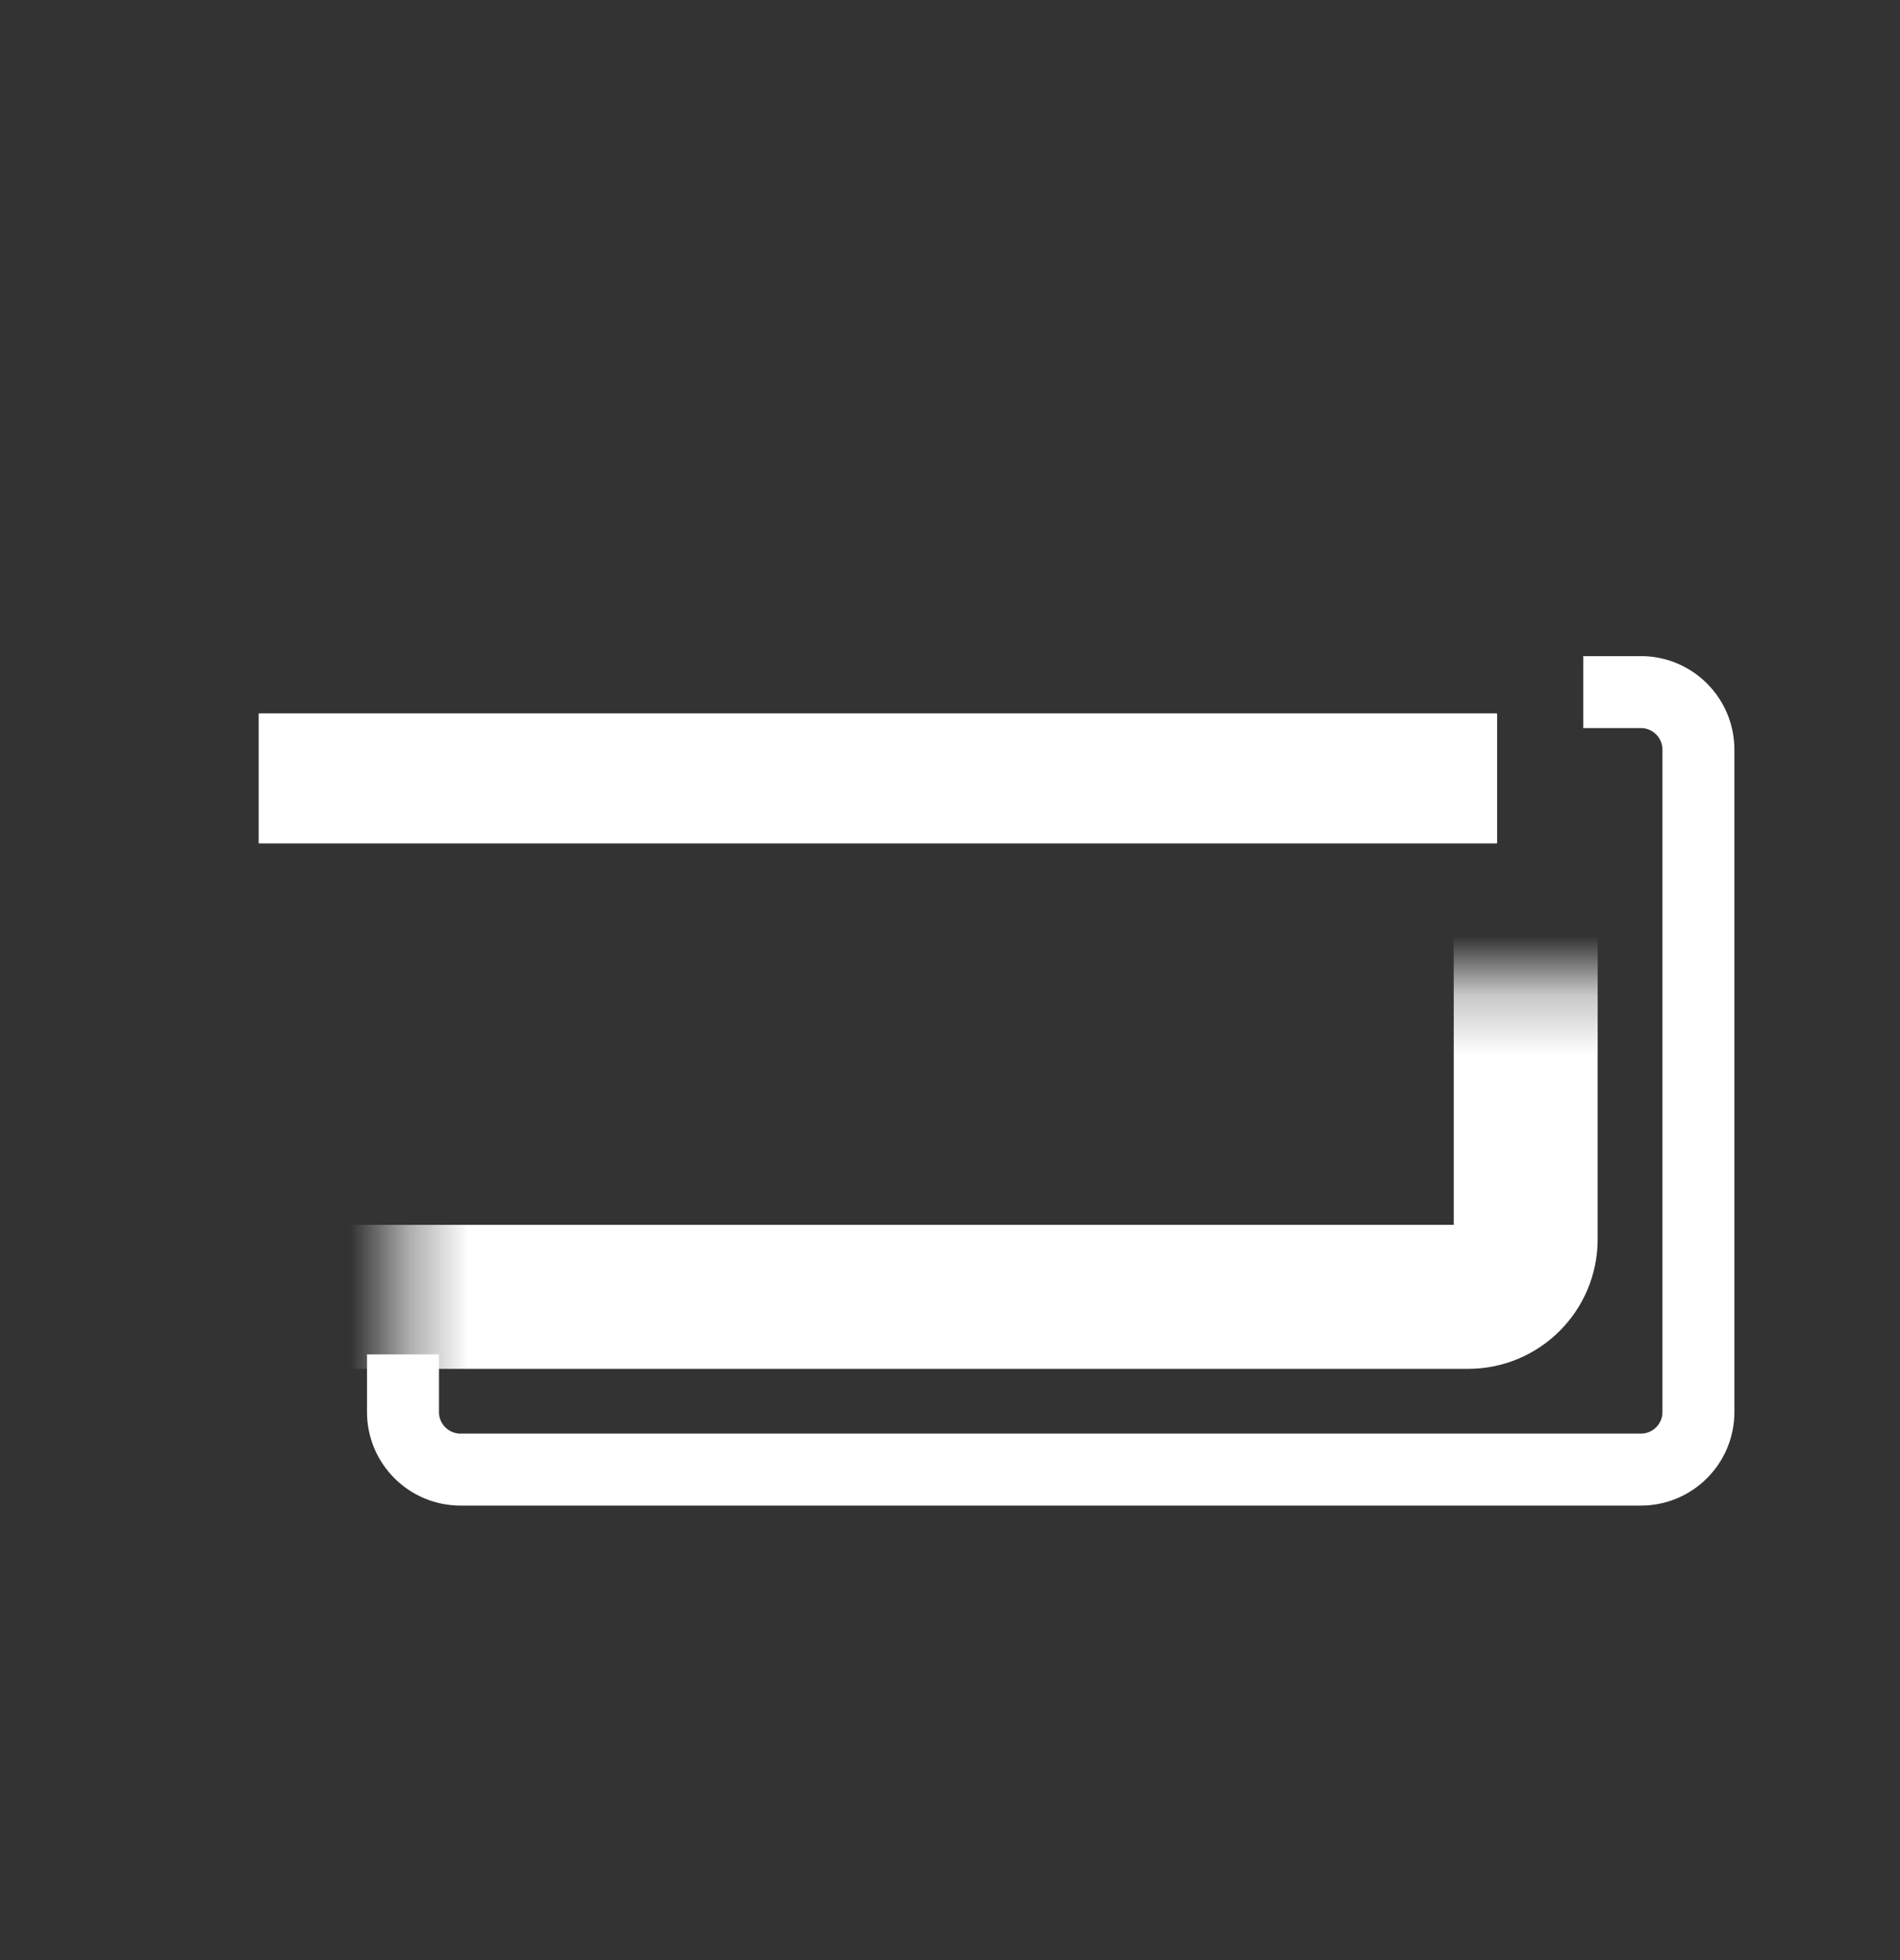
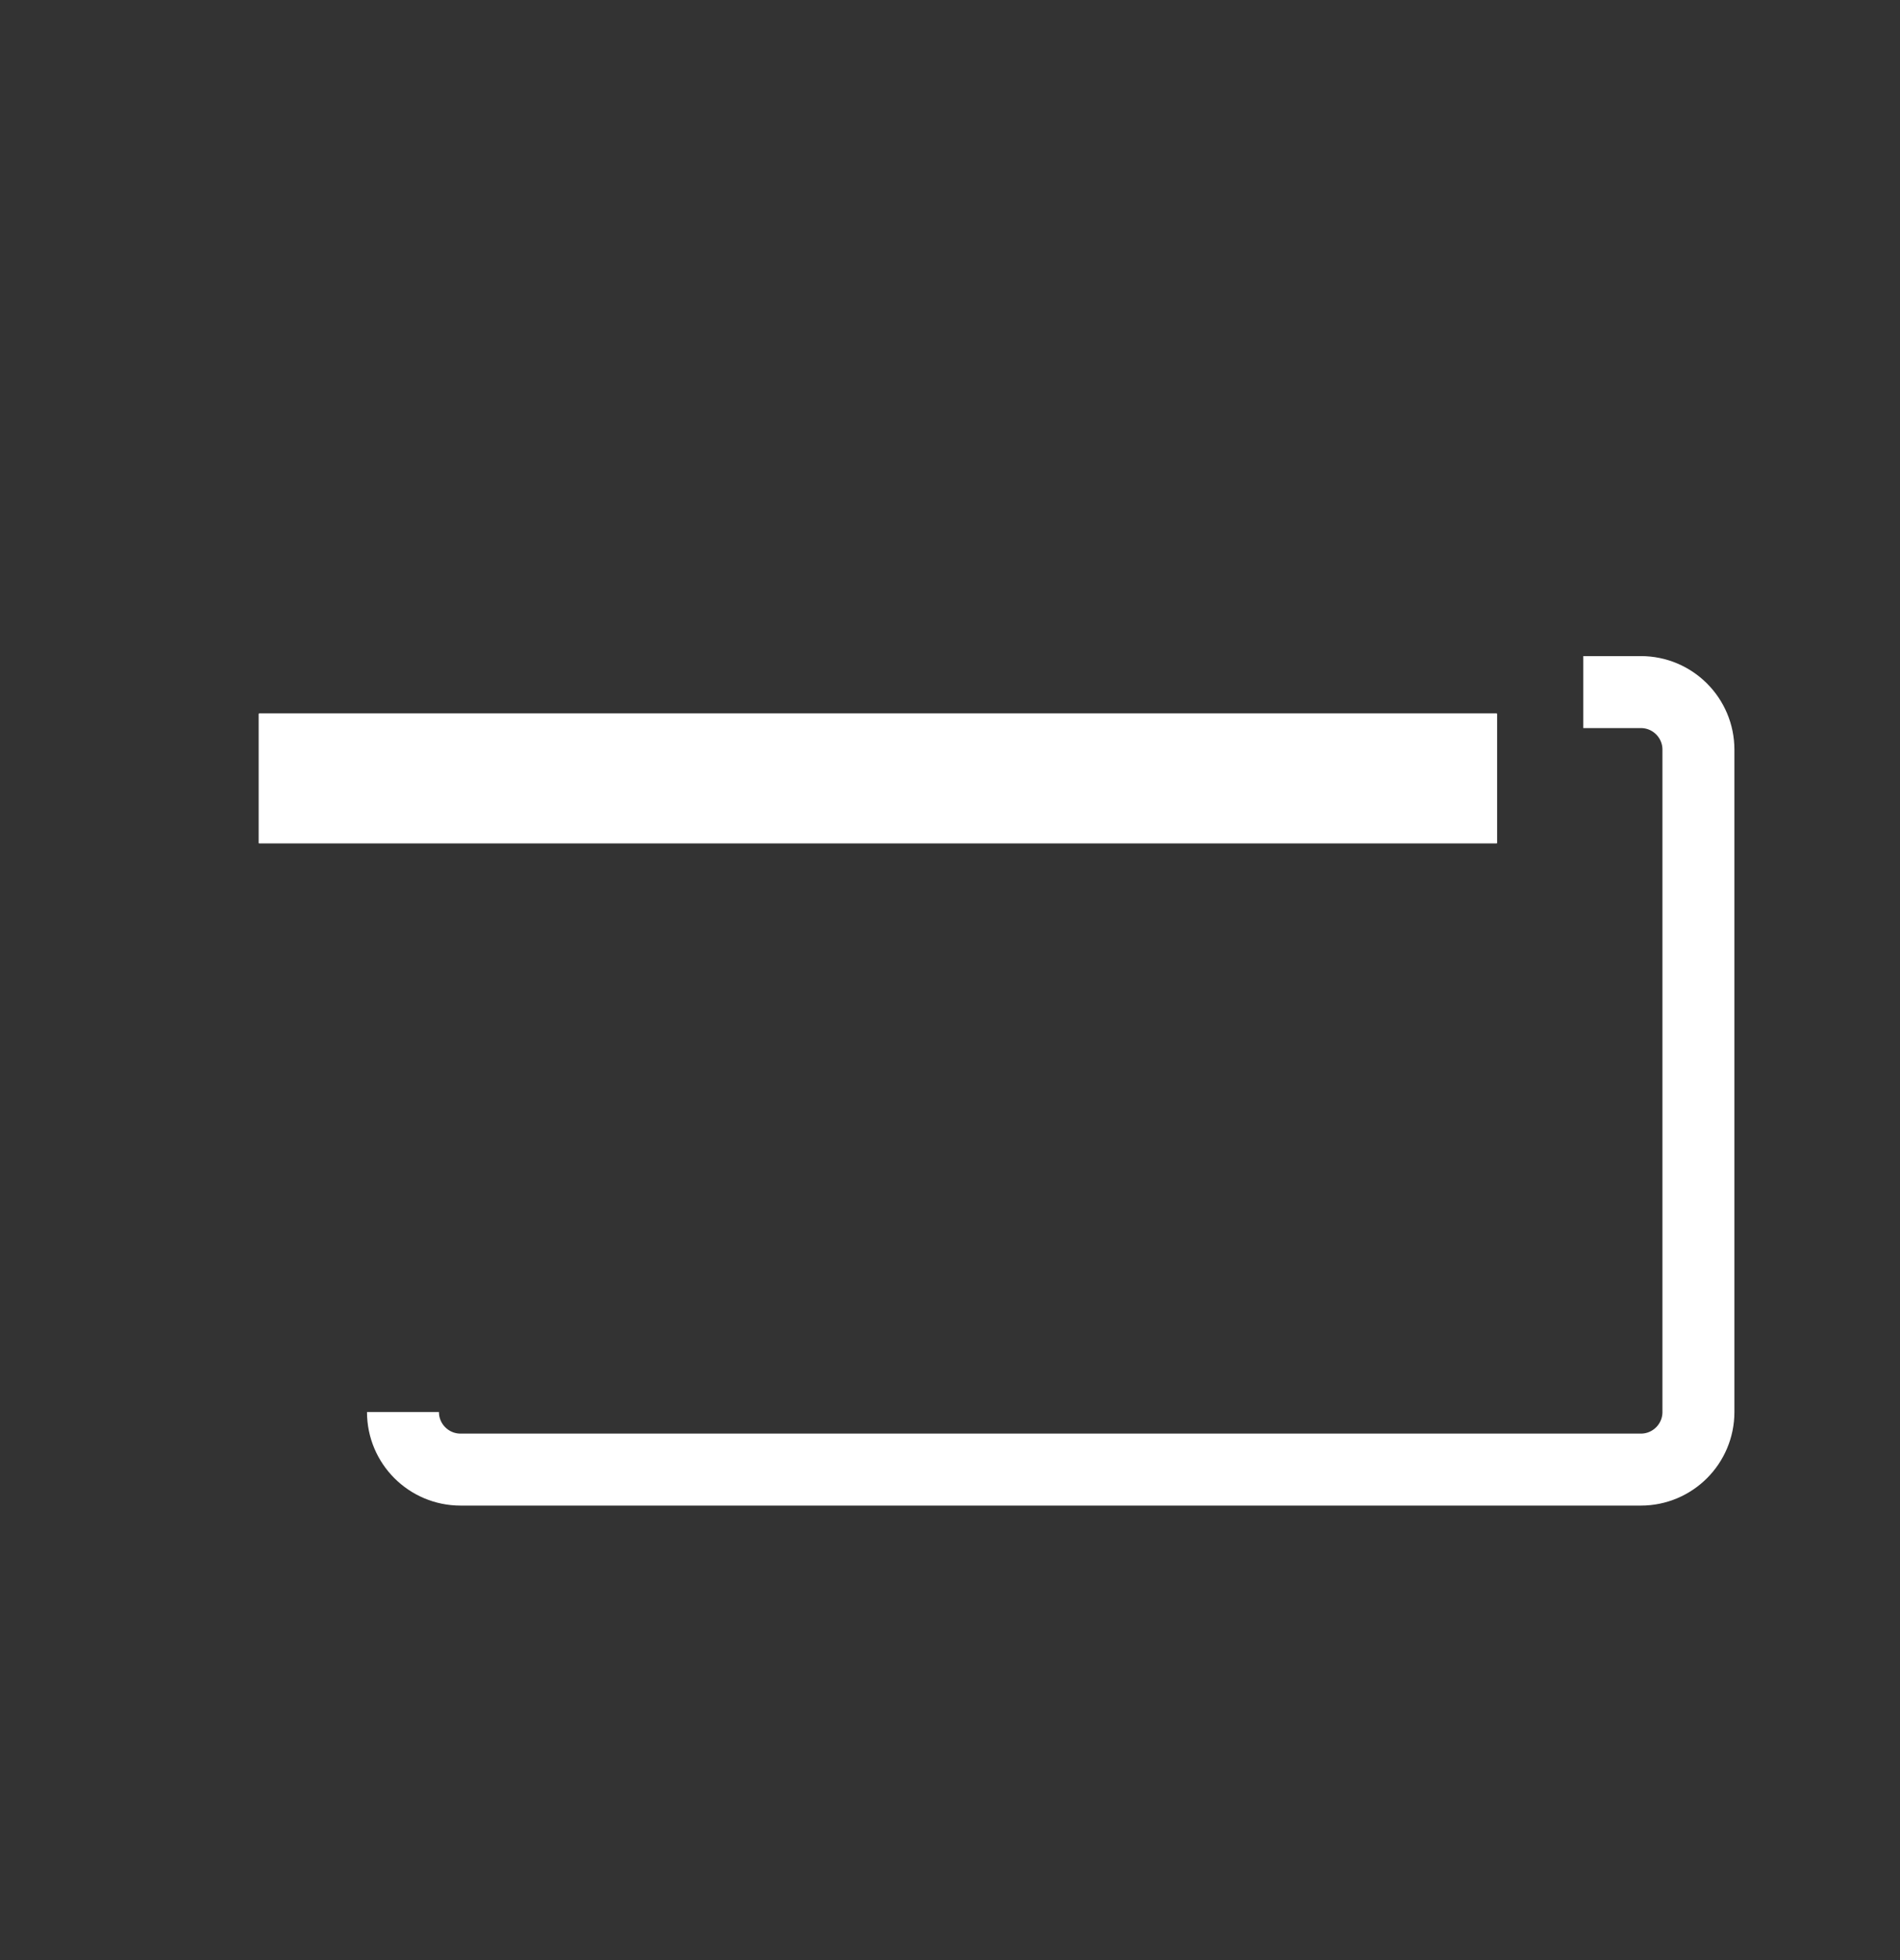
<svg xmlns="http://www.w3.org/2000/svg" width="32" height="33" viewBox="0 0 32 33" fill="none">
  <rect x="0" y="0" width="32" height="33" fill="#333333" stroke="none" />
  <mask id="path-1-inside-1_4585_7846" fill="white">
-     <rect x="3.393" y="8.258" width="22.303" height="13.576" rx="0.97" />
-   </mask>
+     </mask>
  <rect x="3.393" y="8.258" width="22.303" height="13.576" rx="0.97" stroke="white" stroke-width="2.424" mask="url(#path-1-inside-1_4585_7846)" />
-   <path d="M26.666 11.652H27.636C28.171 11.652 28.605 12.086 28.605 12.621V23.773C28.605 24.308 28.171 24.742 27.636 24.742H7.757C7.221 24.742 6.787 24.308 6.787 23.773V22.803" stroke="white" stroke-width="1.212" />
+   <path d="M26.666 11.652H27.636C28.171 11.652 28.605 12.086 28.605 12.621V23.773C28.605 24.308 28.171 24.742 27.636 24.742H7.757C7.221 24.742 6.787 24.308 6.787 23.773" stroke="white" stroke-width="1.212" />
  <path d="M4.361 13.106L25.21 13.106" stroke="white" stroke-width="2.182" />
  <path d="M4.361 13.106L25.21 13.106" stroke="white" stroke-width="2.182" />
  <path d="M4.361 13.106L25.21 13.106" stroke="white" stroke-width="2.182" />
</svg>